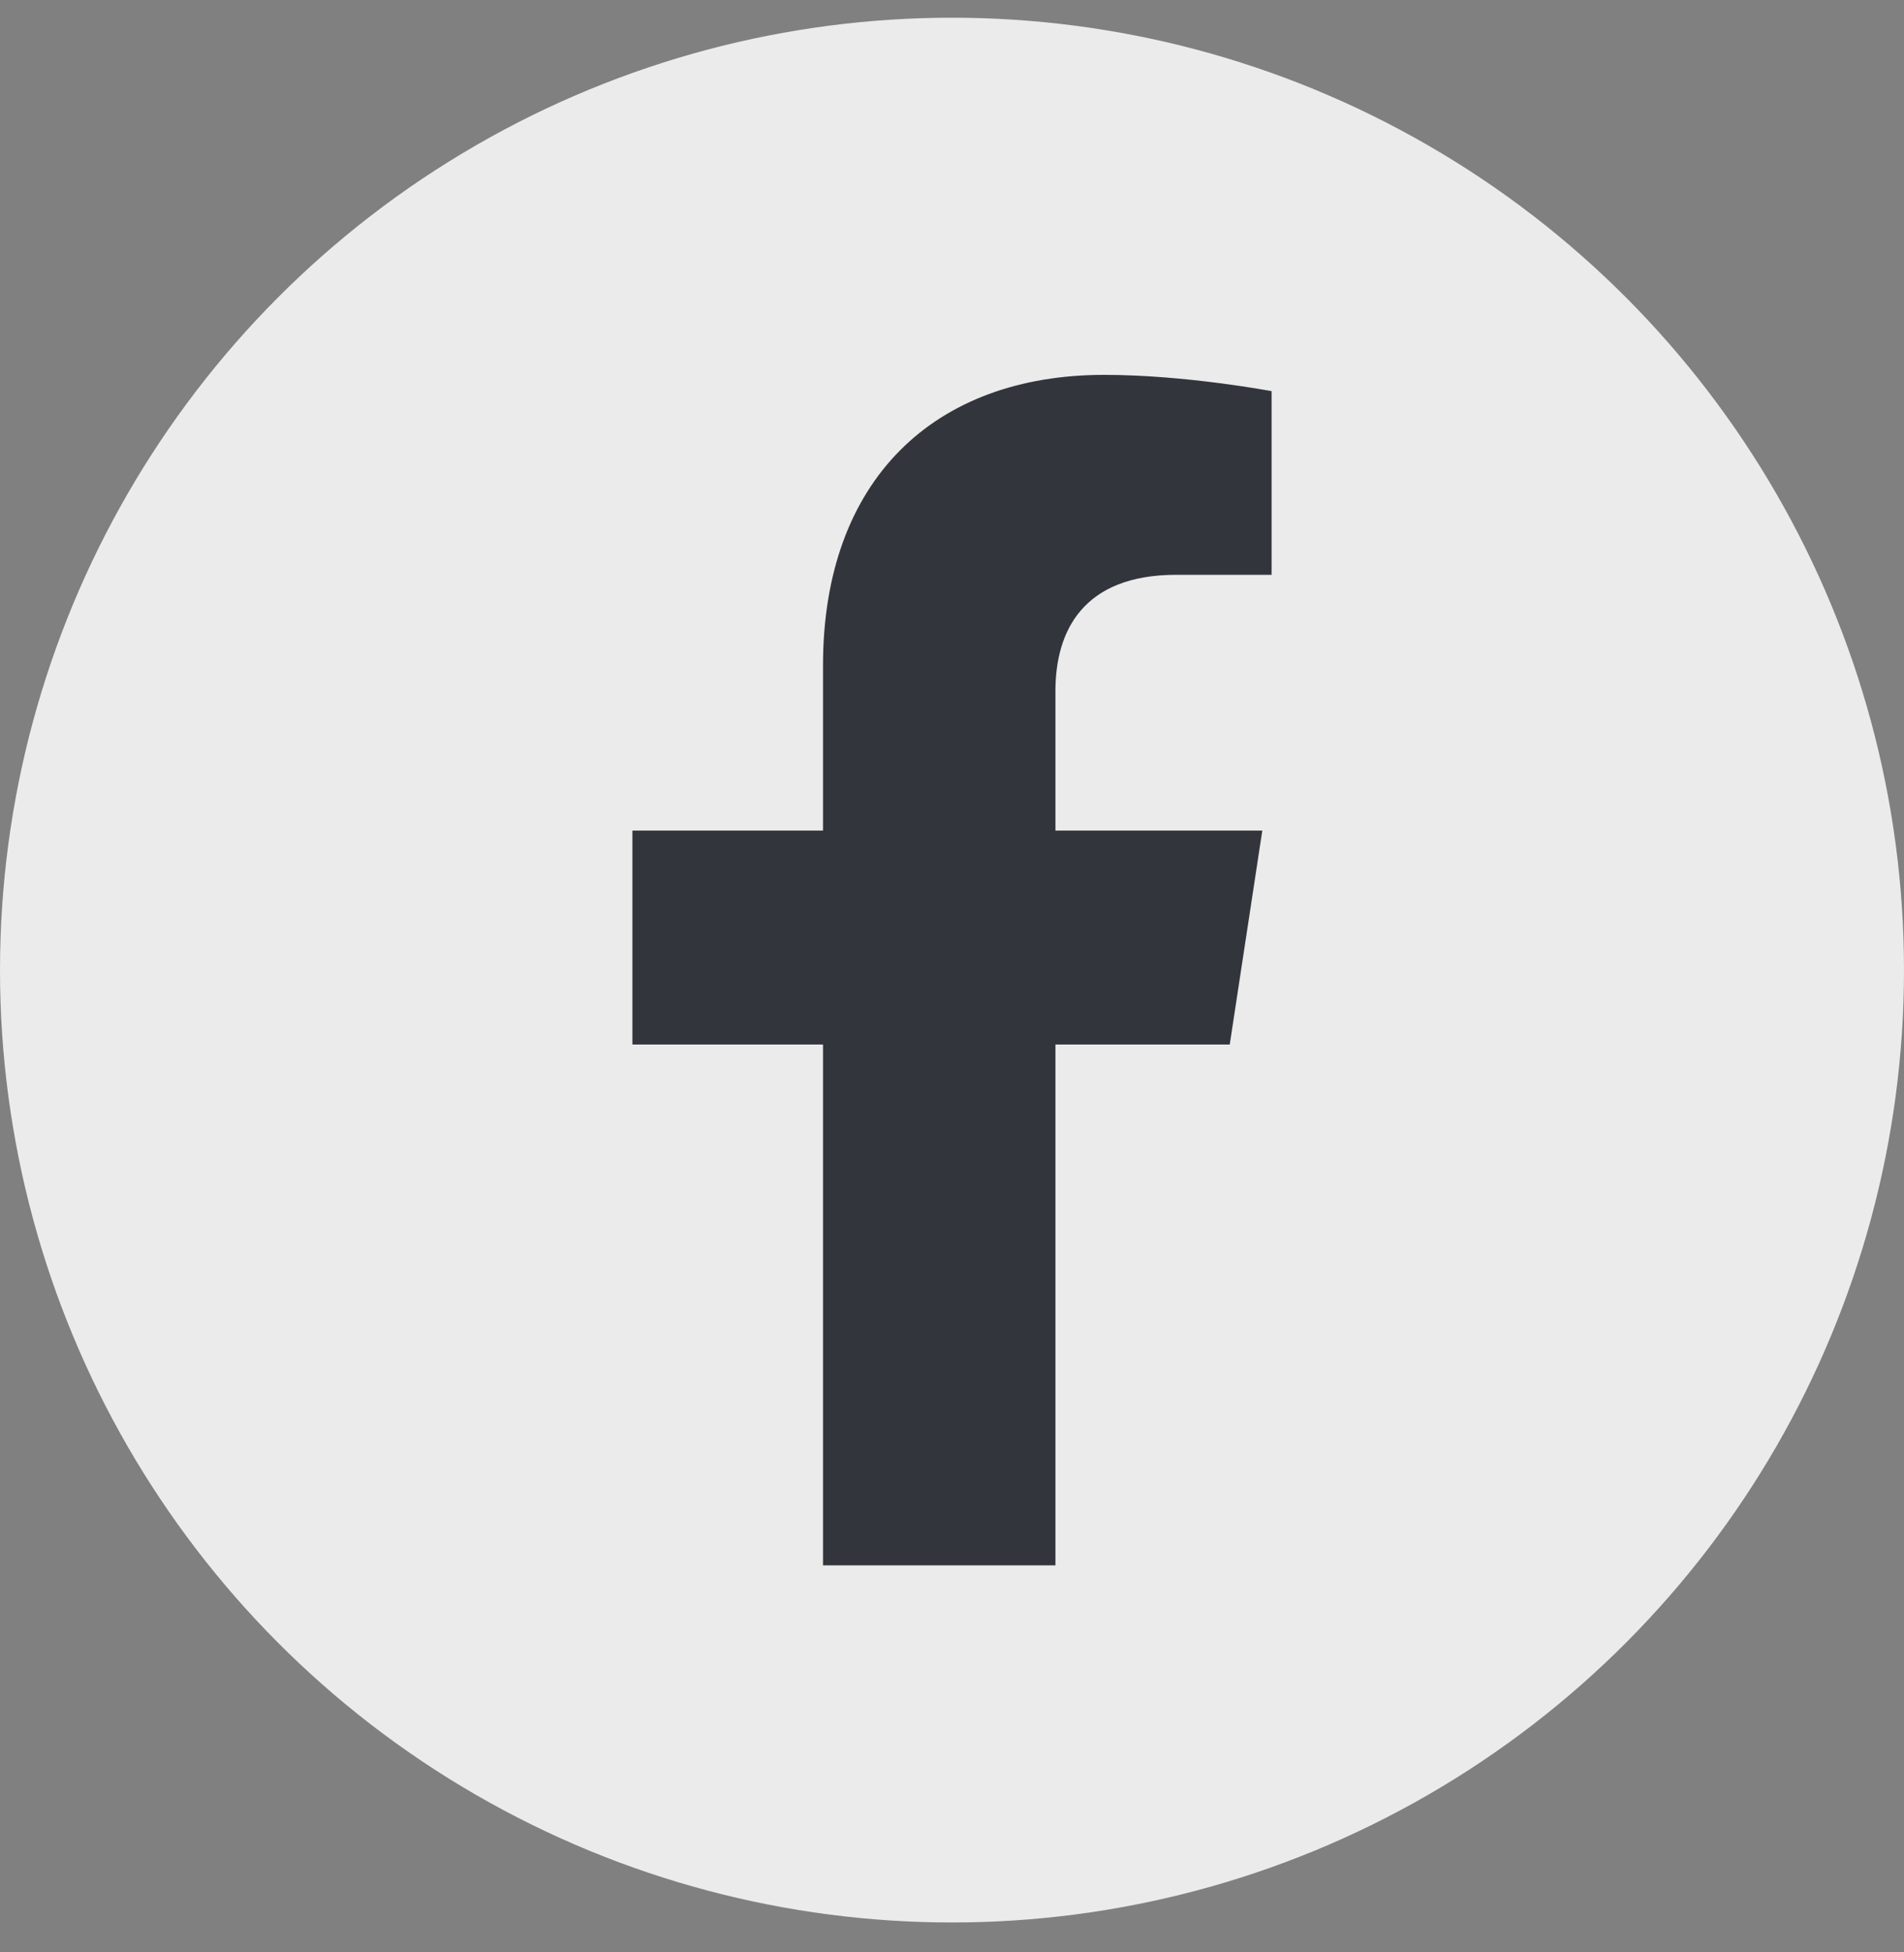
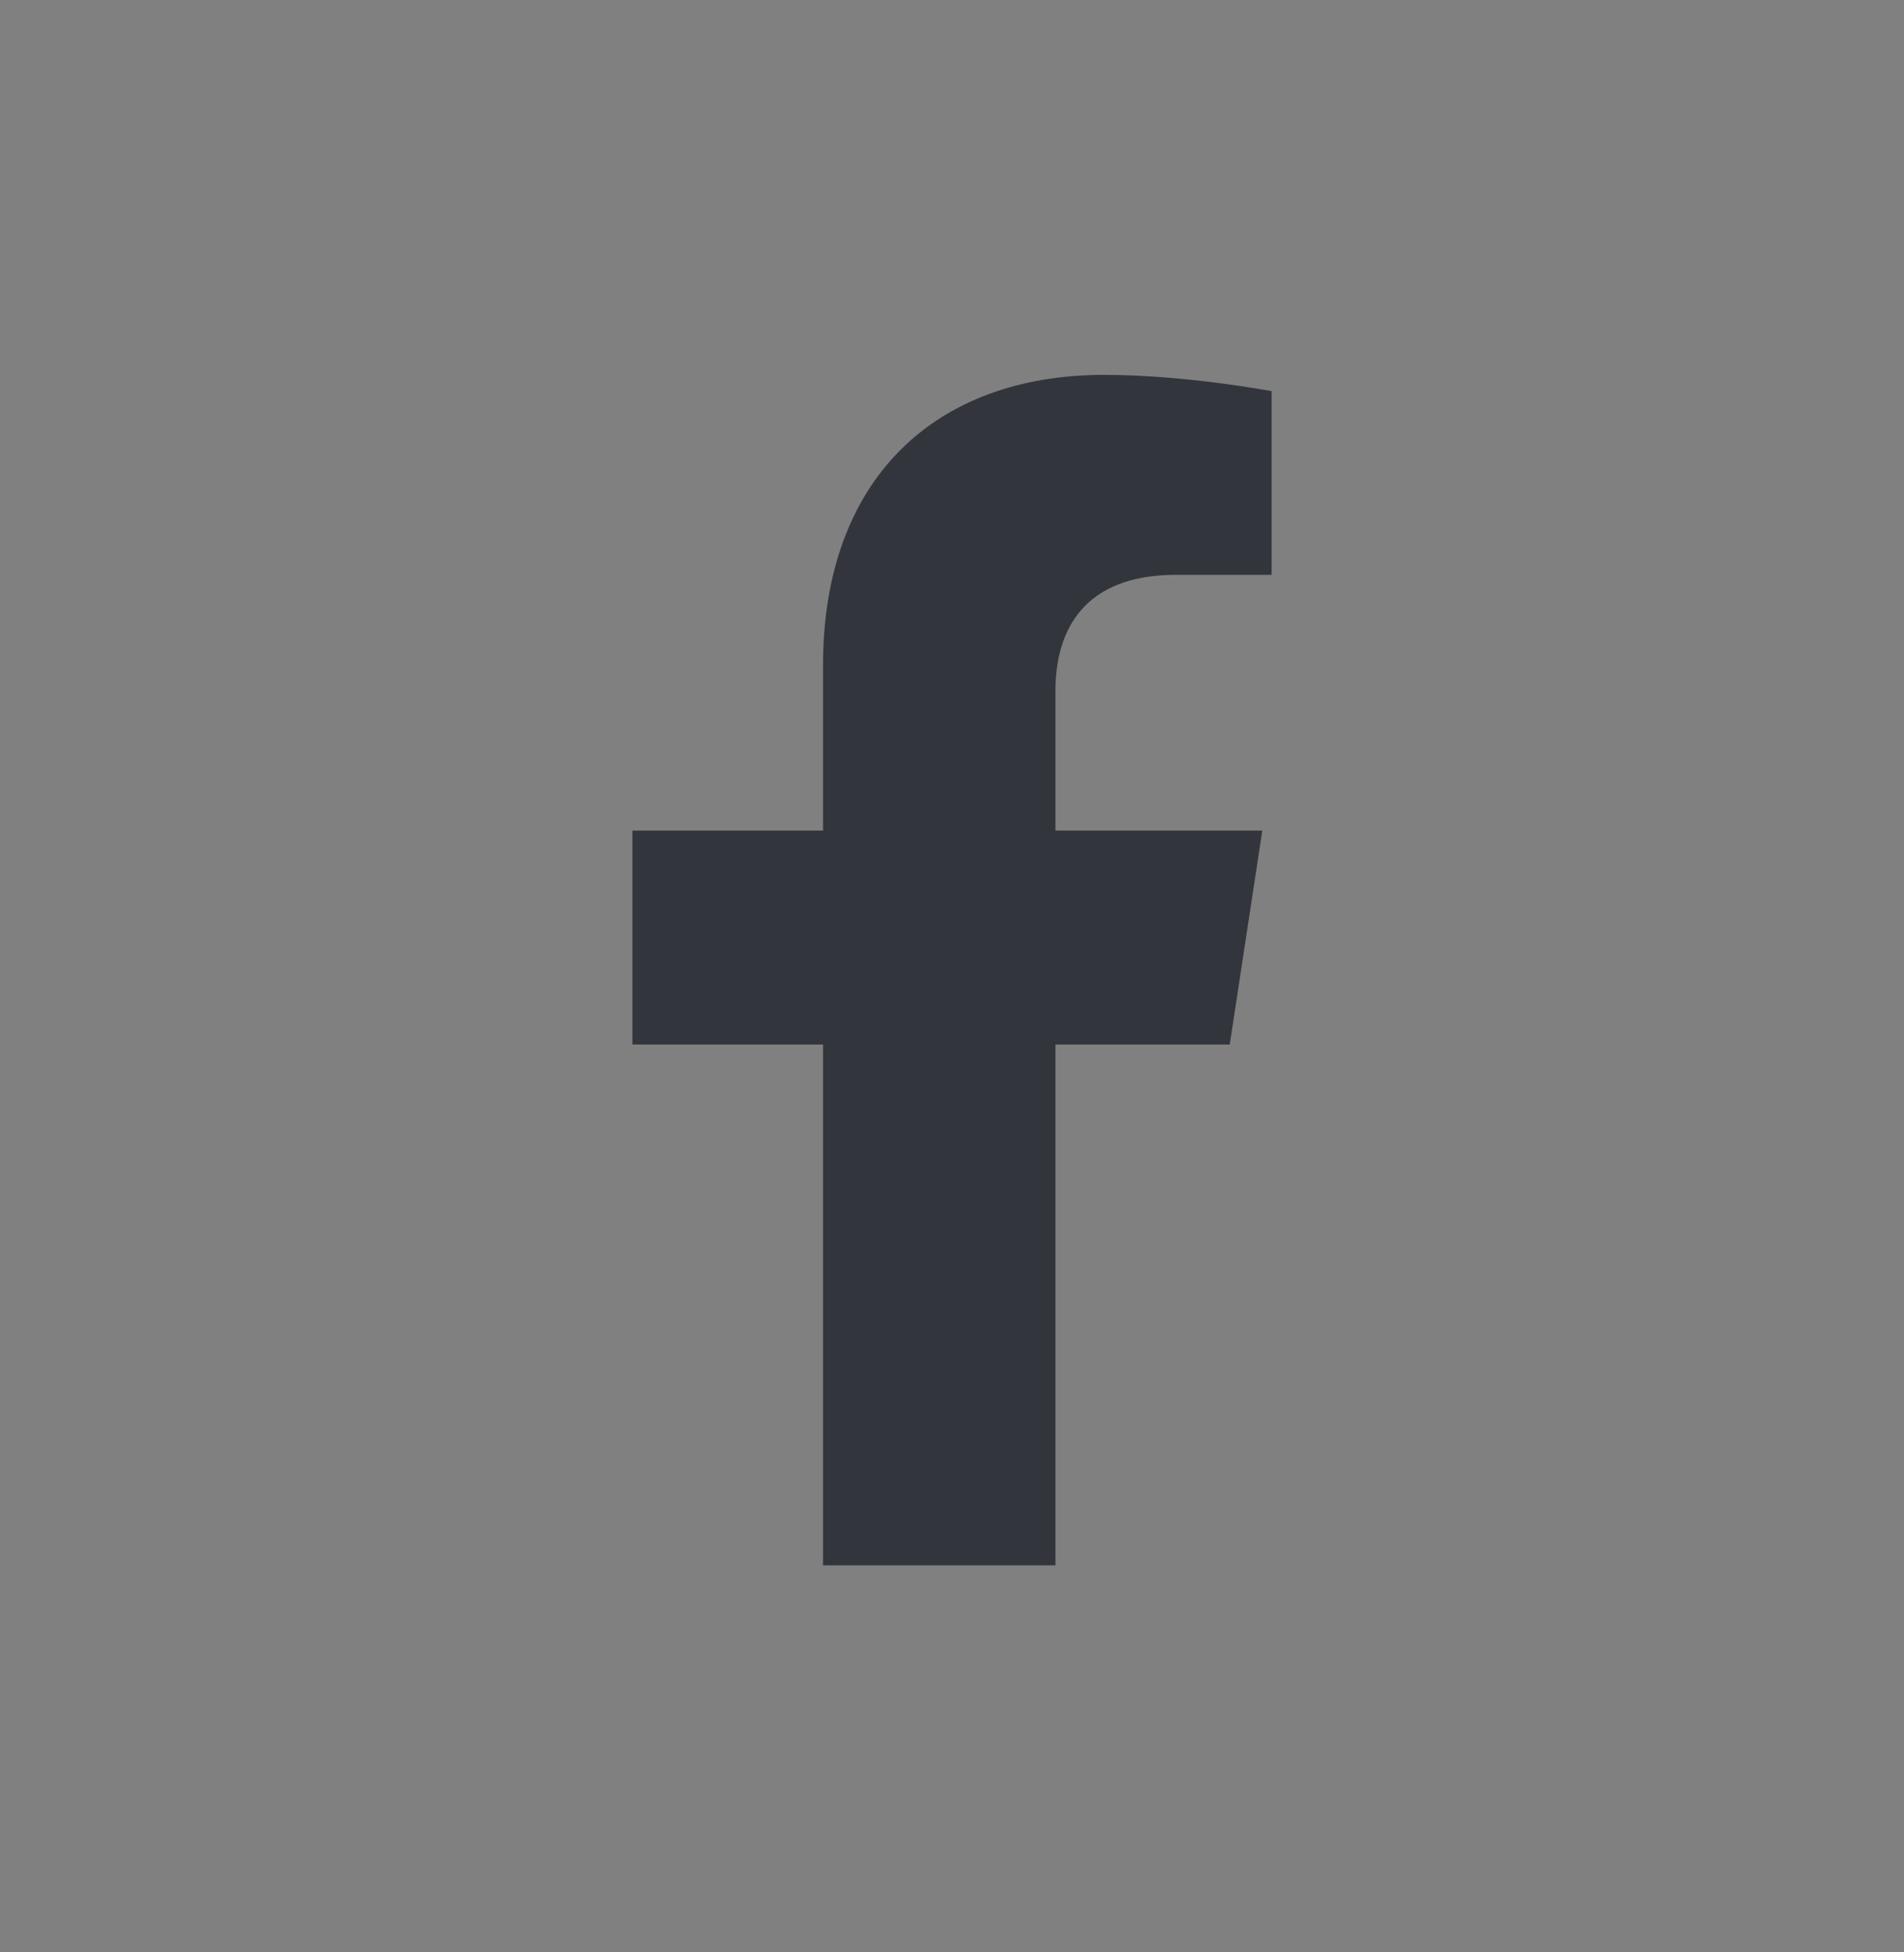
<svg xmlns="http://www.w3.org/2000/svg" width="40" height="41" viewBox="0 0 40 41" fill="none">
  <rect x="0" y="0" width="40" height="41" fill="#808080" stroke="none" />
-   <circle cx="20" cy="20.372" r="20" fill="#EBEBEB" />
  <path d="M25.835 21.935L26.519 17.442H22.173V14.513C22.173 13.243 22.759 12.071 24.712 12.071H26.714V8.214C26.714 8.214 24.907 7.872 23.198 7.872C19.634 7.872 17.29 10.069 17.29 13.976V17.442H13.286V21.935H17.29V32.872H22.173V21.935H25.835Z" fill="#32363C" />
</svg>